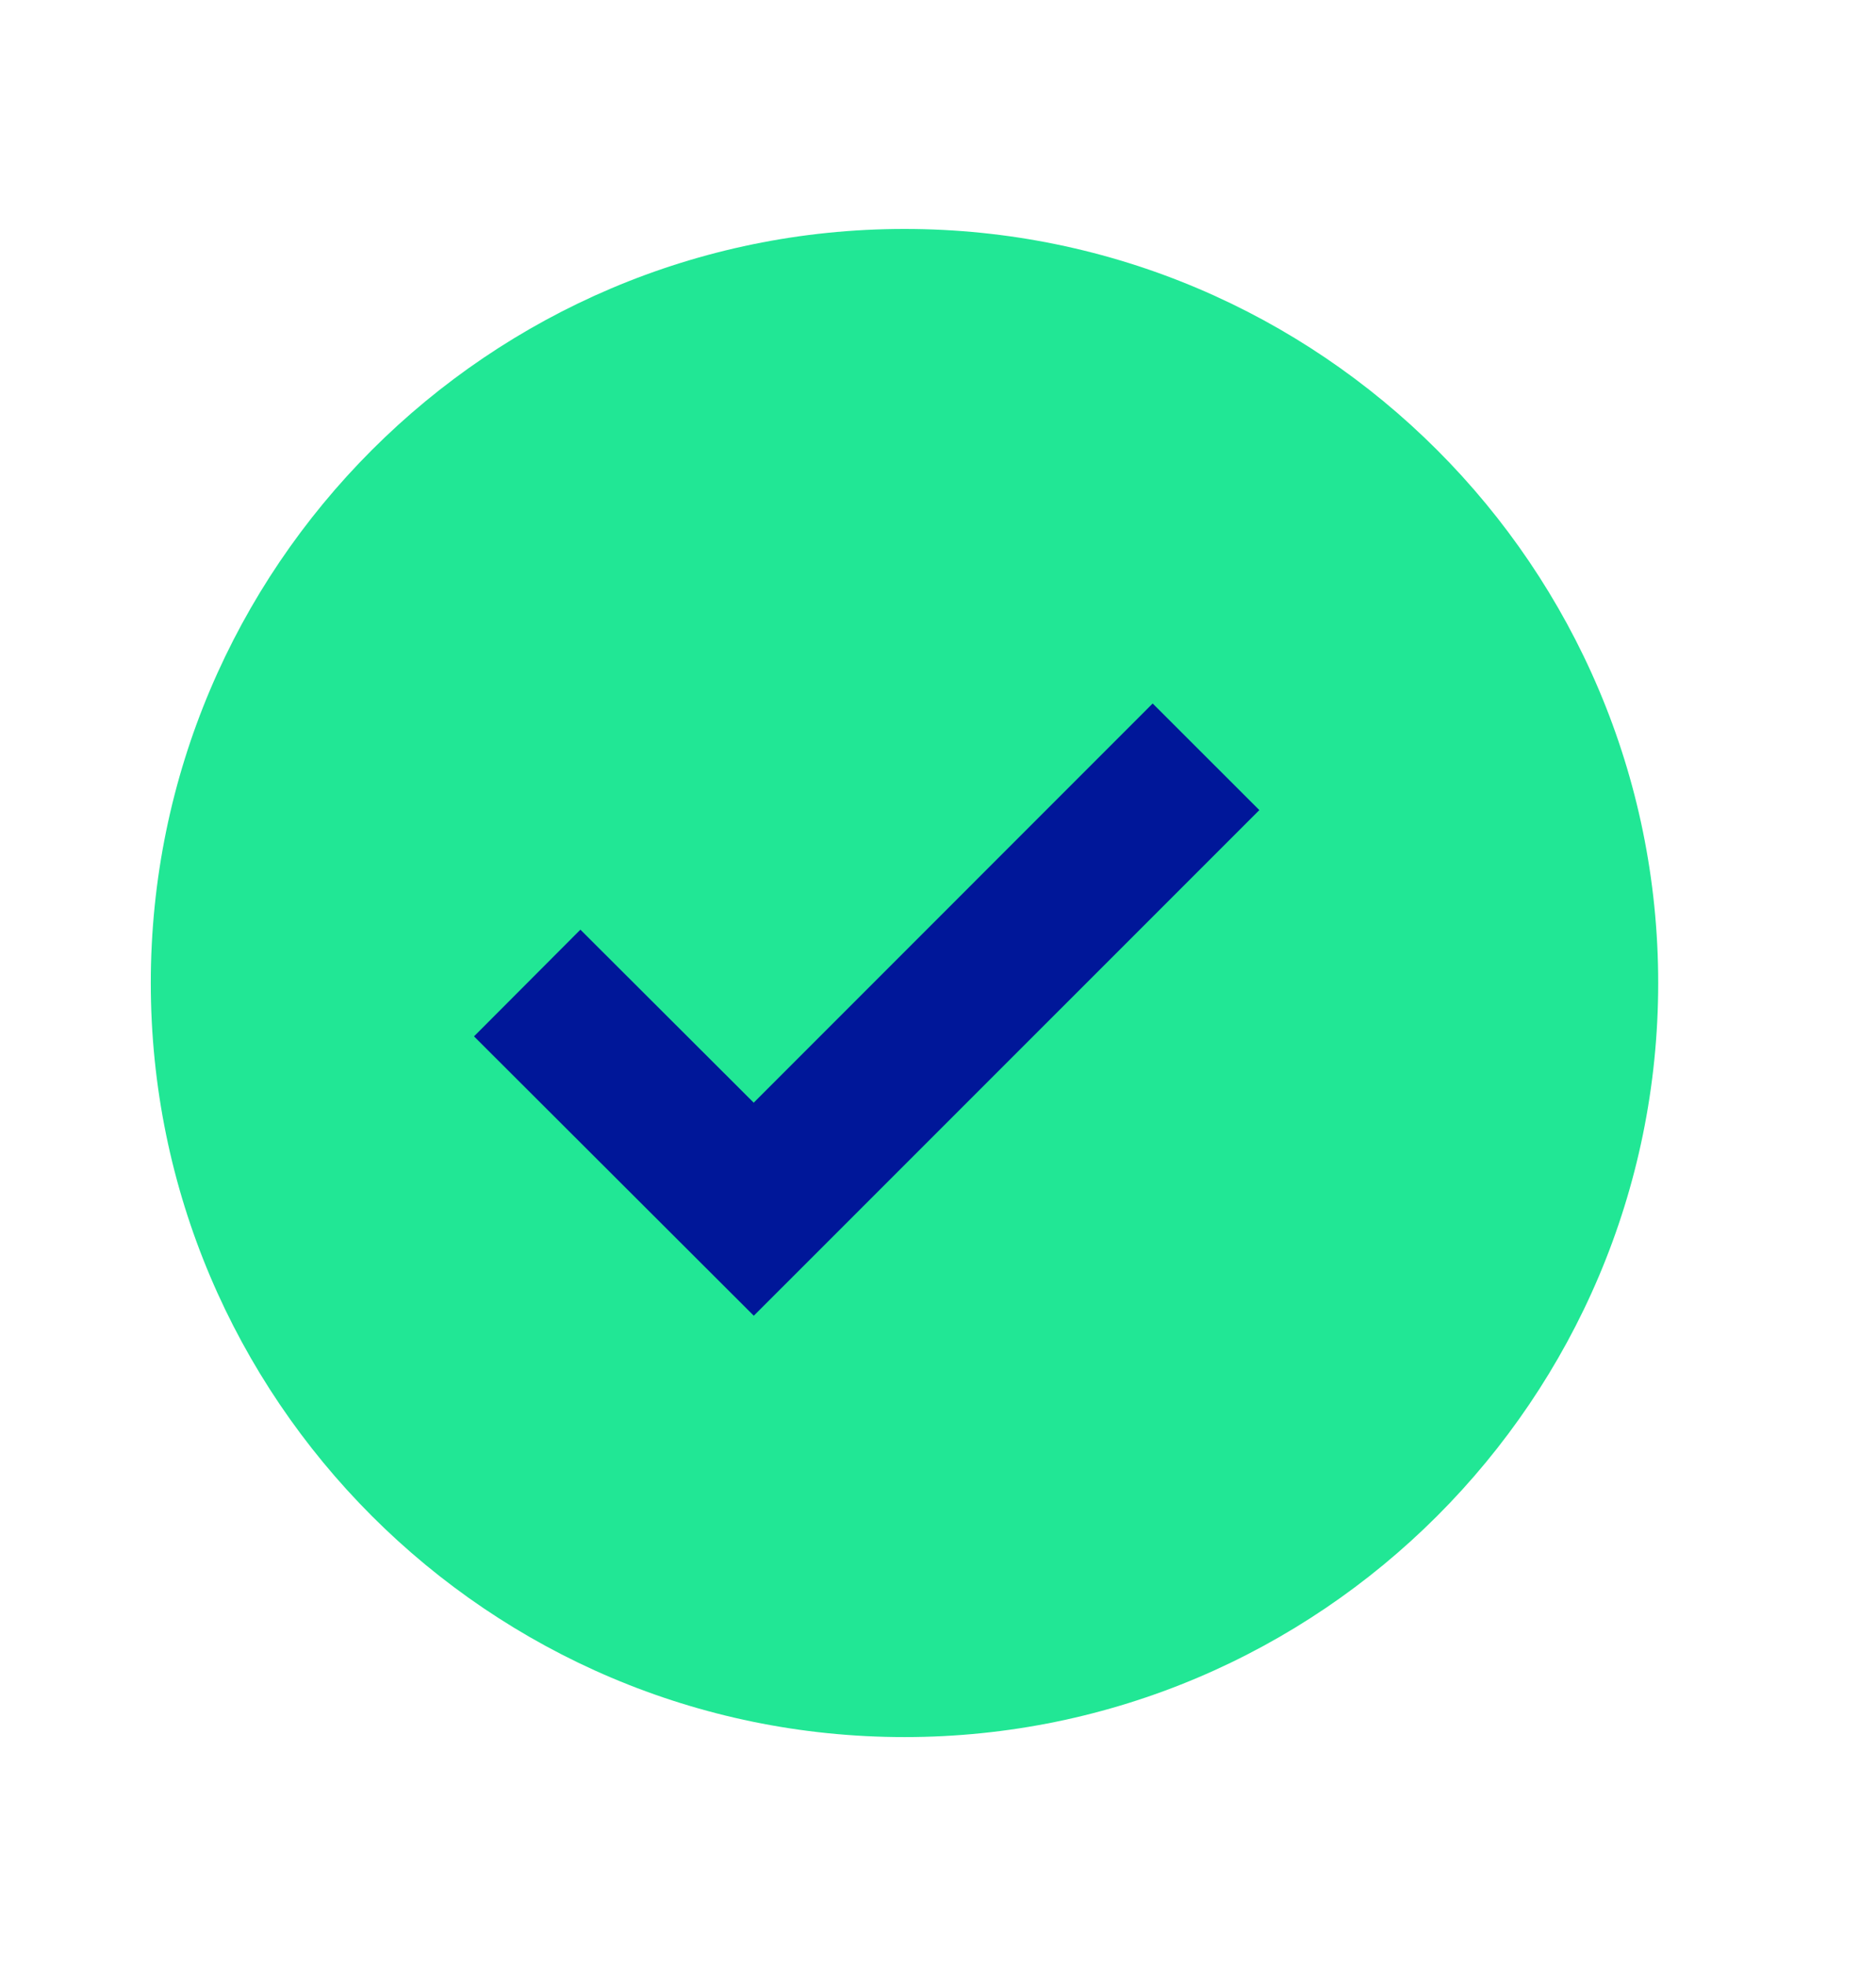
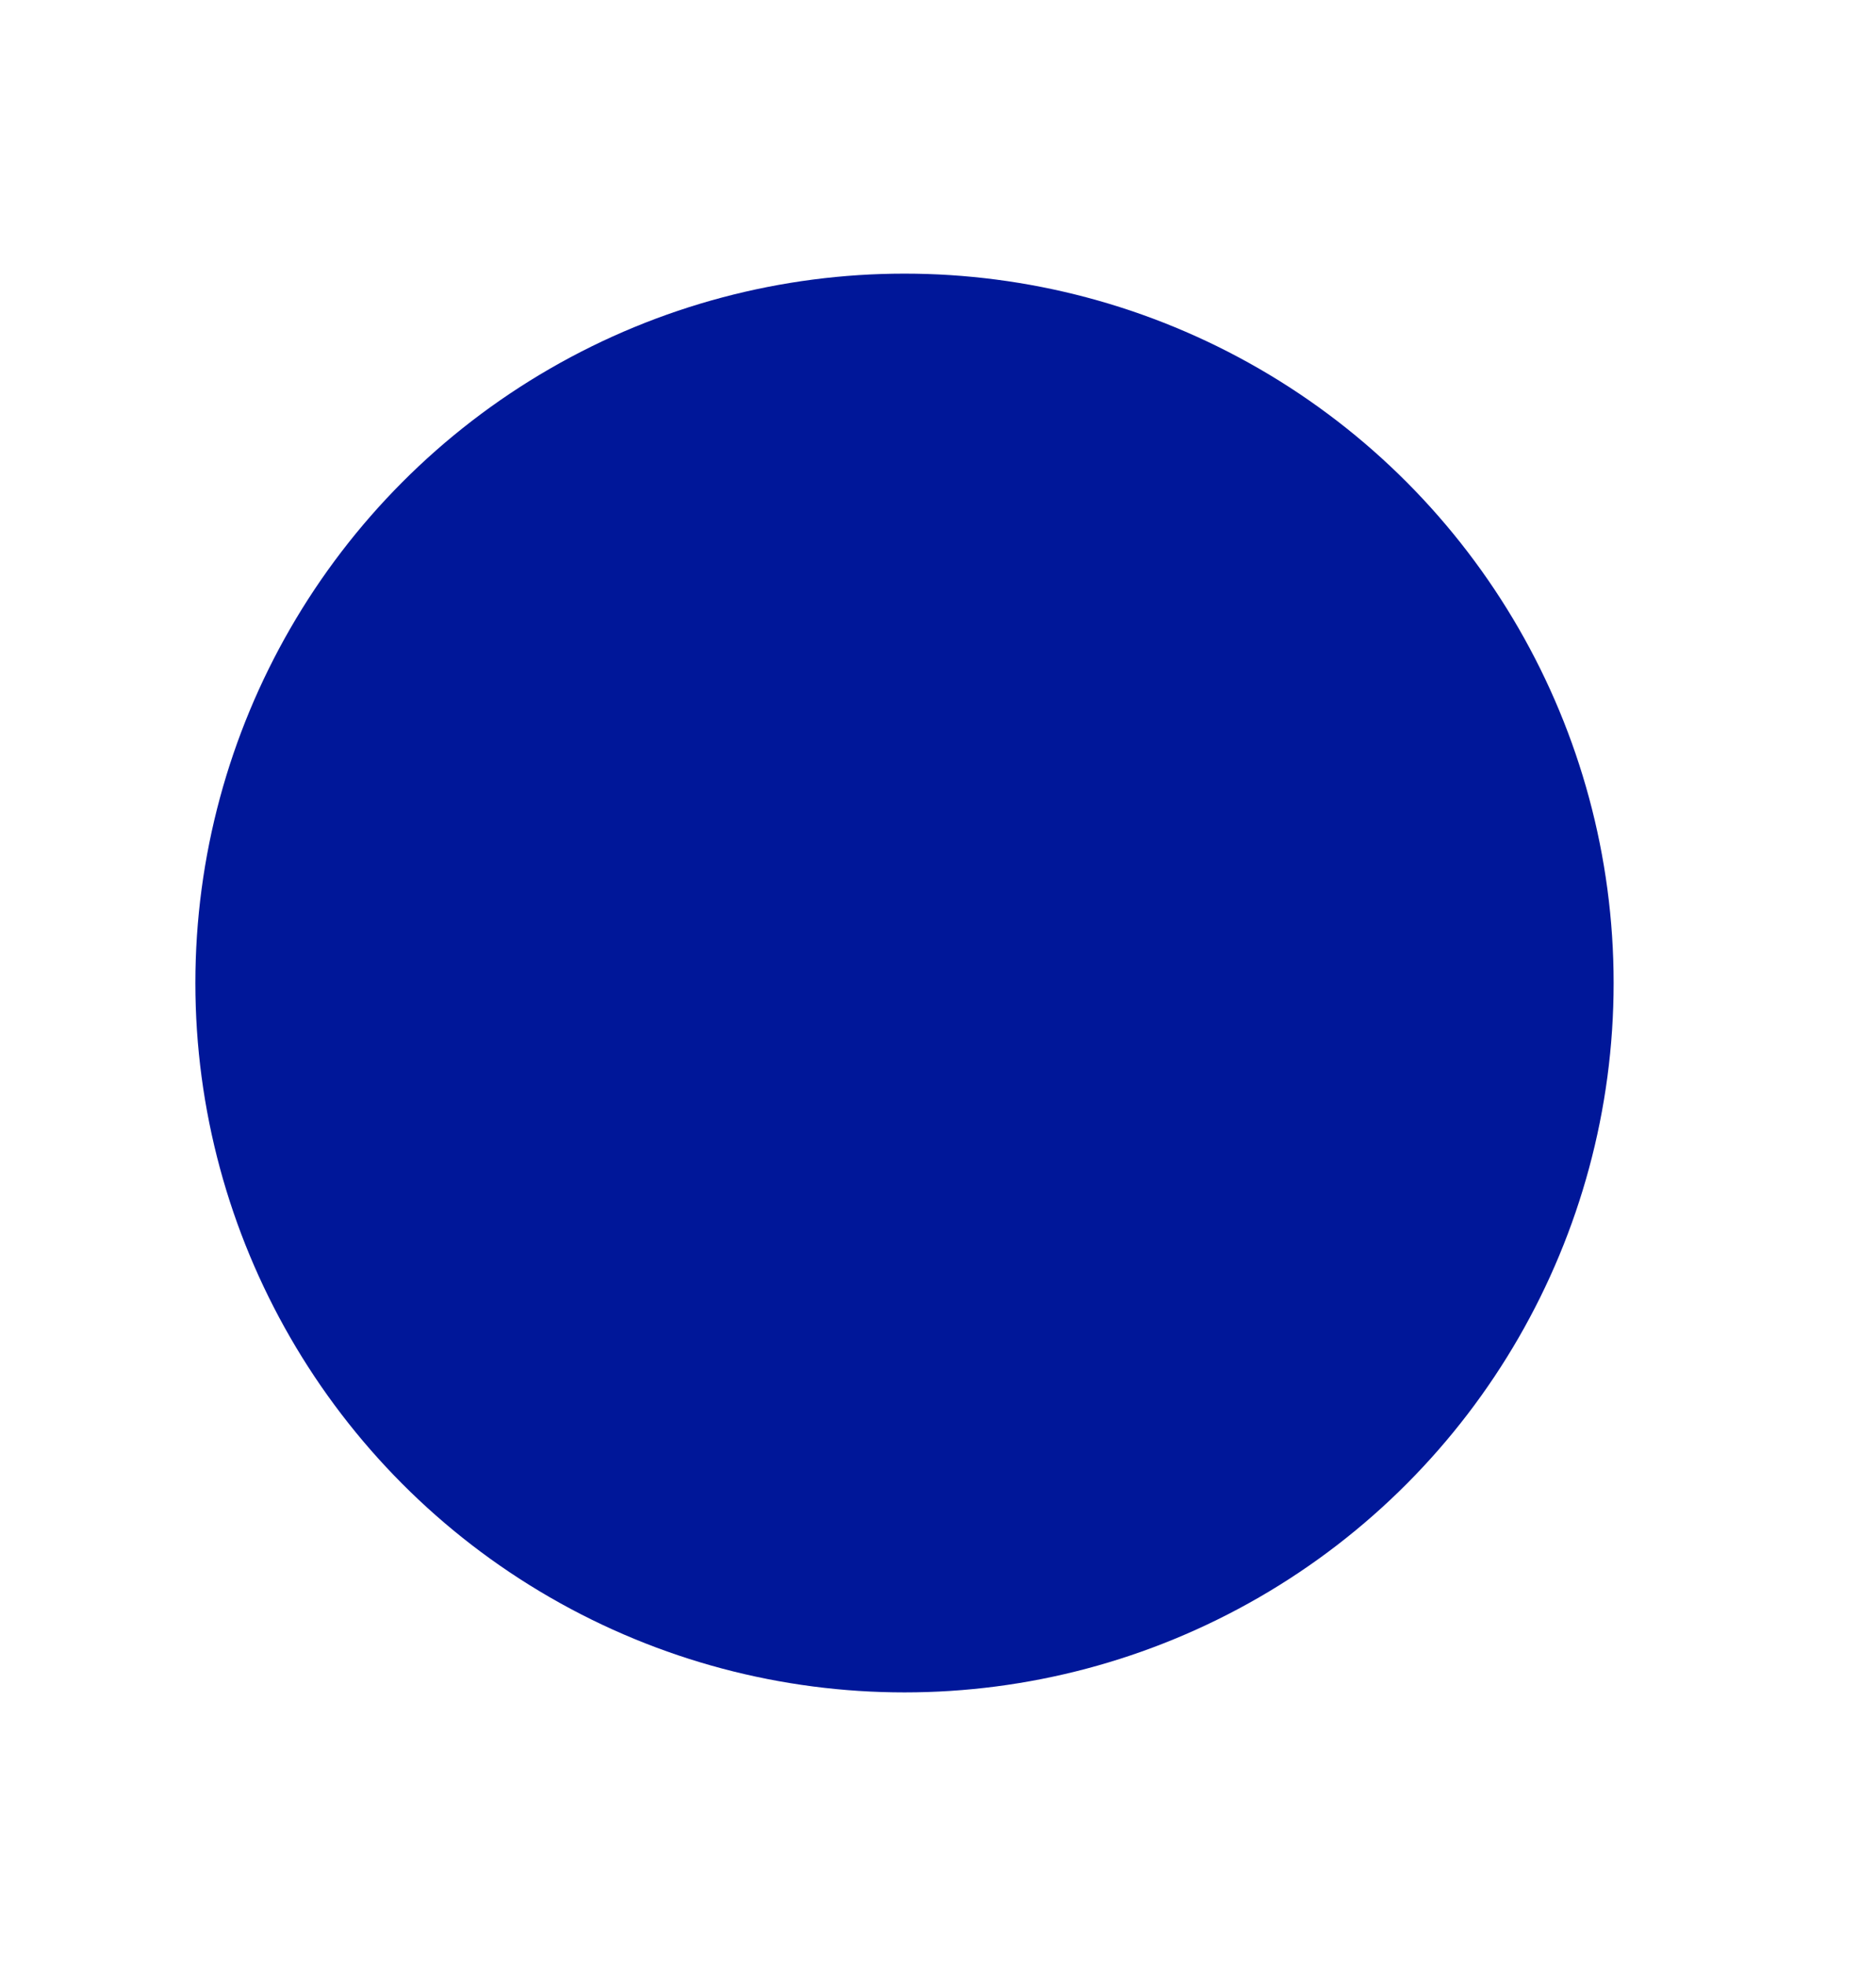
<svg xmlns="http://www.w3.org/2000/svg" width="21" height="22" viewBox="0 0 21 22" fill="none">
  <circle cx="10.125" cy="11" r="7.938" fill="#001799" />
-   <path d="M10.125 2.562C5.473 2.562 1.688 6.348 1.688 11C1.688 15.652 5.473 19.438 10.125 19.438C14.777 19.438 18.562 15.652 18.562 11C18.562 6.348 14.777 2.562 10.125 2.562ZM8.438 14.723L5.306 11.597L6.497 10.403L8.437 12.339L12.903 7.872L14.097 9.065L8.438 14.723Z" fill="#21E795" />
</svg>